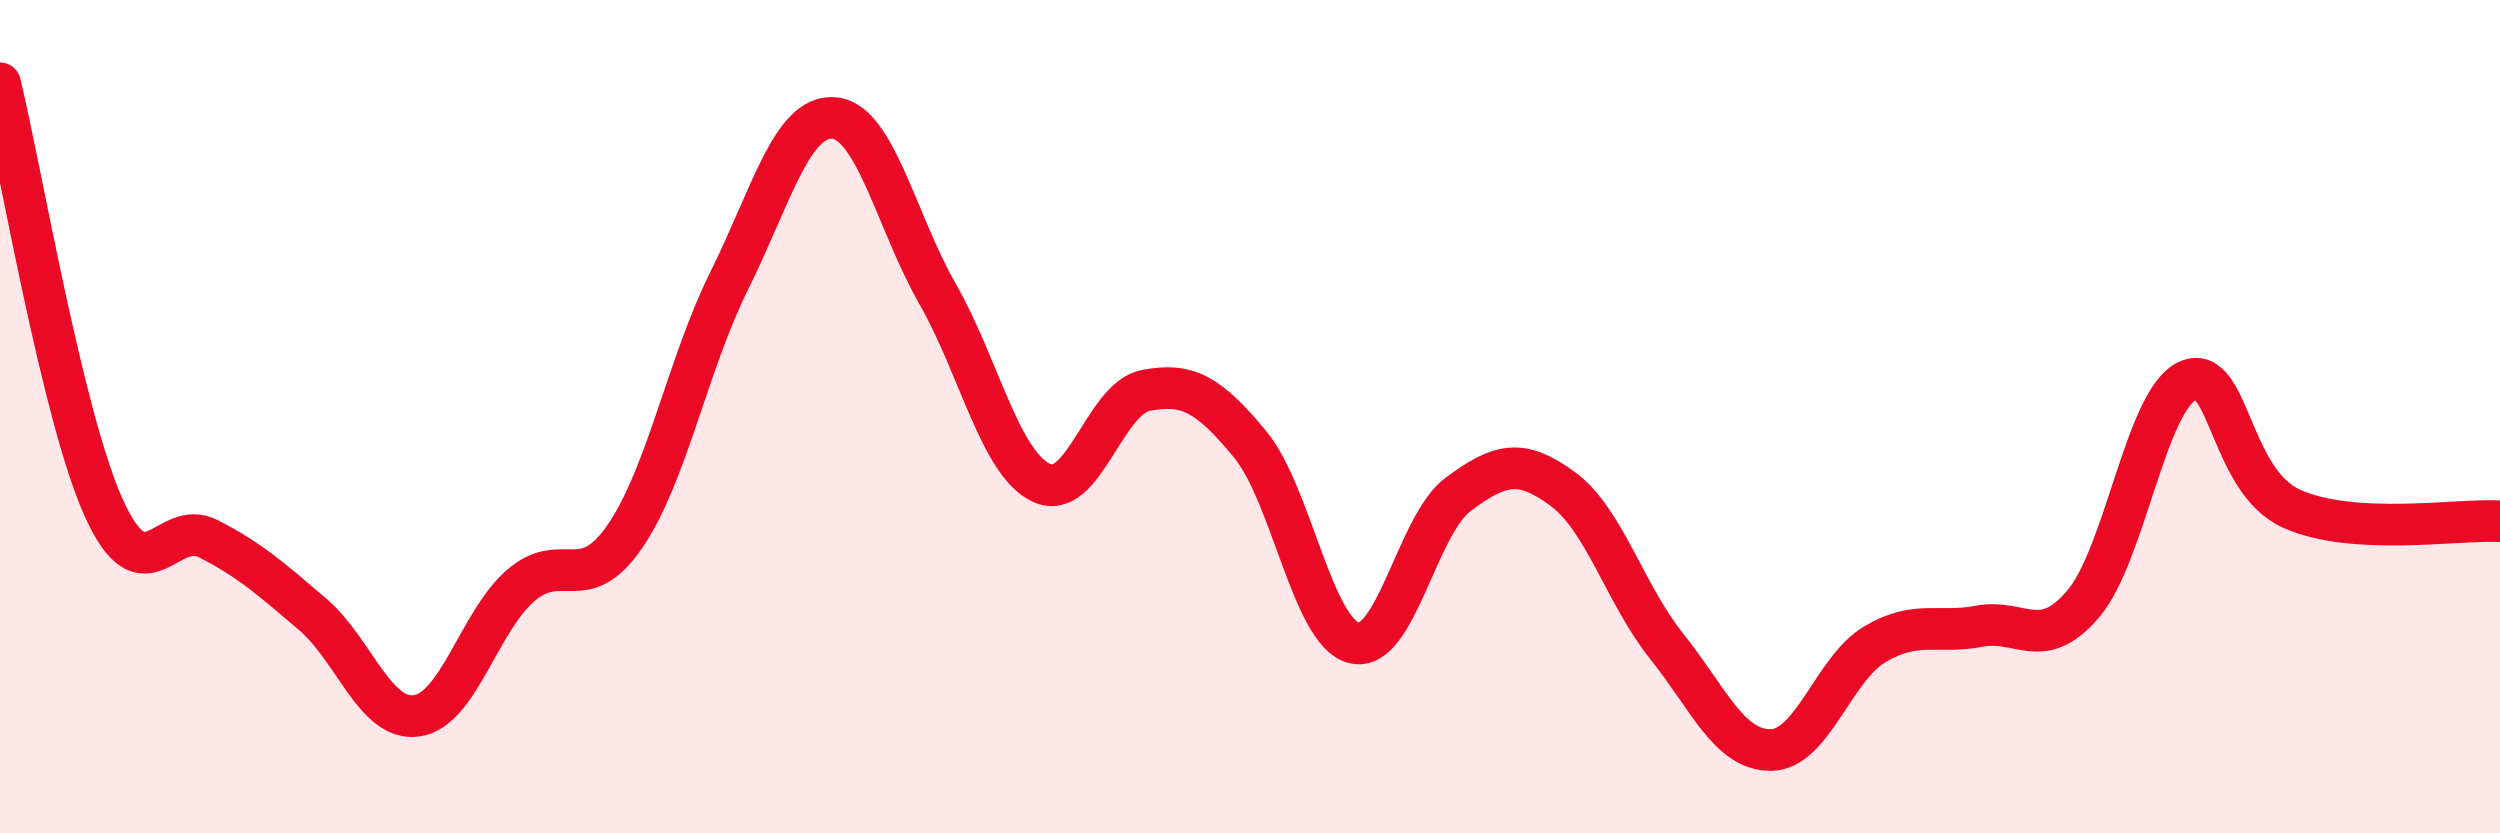
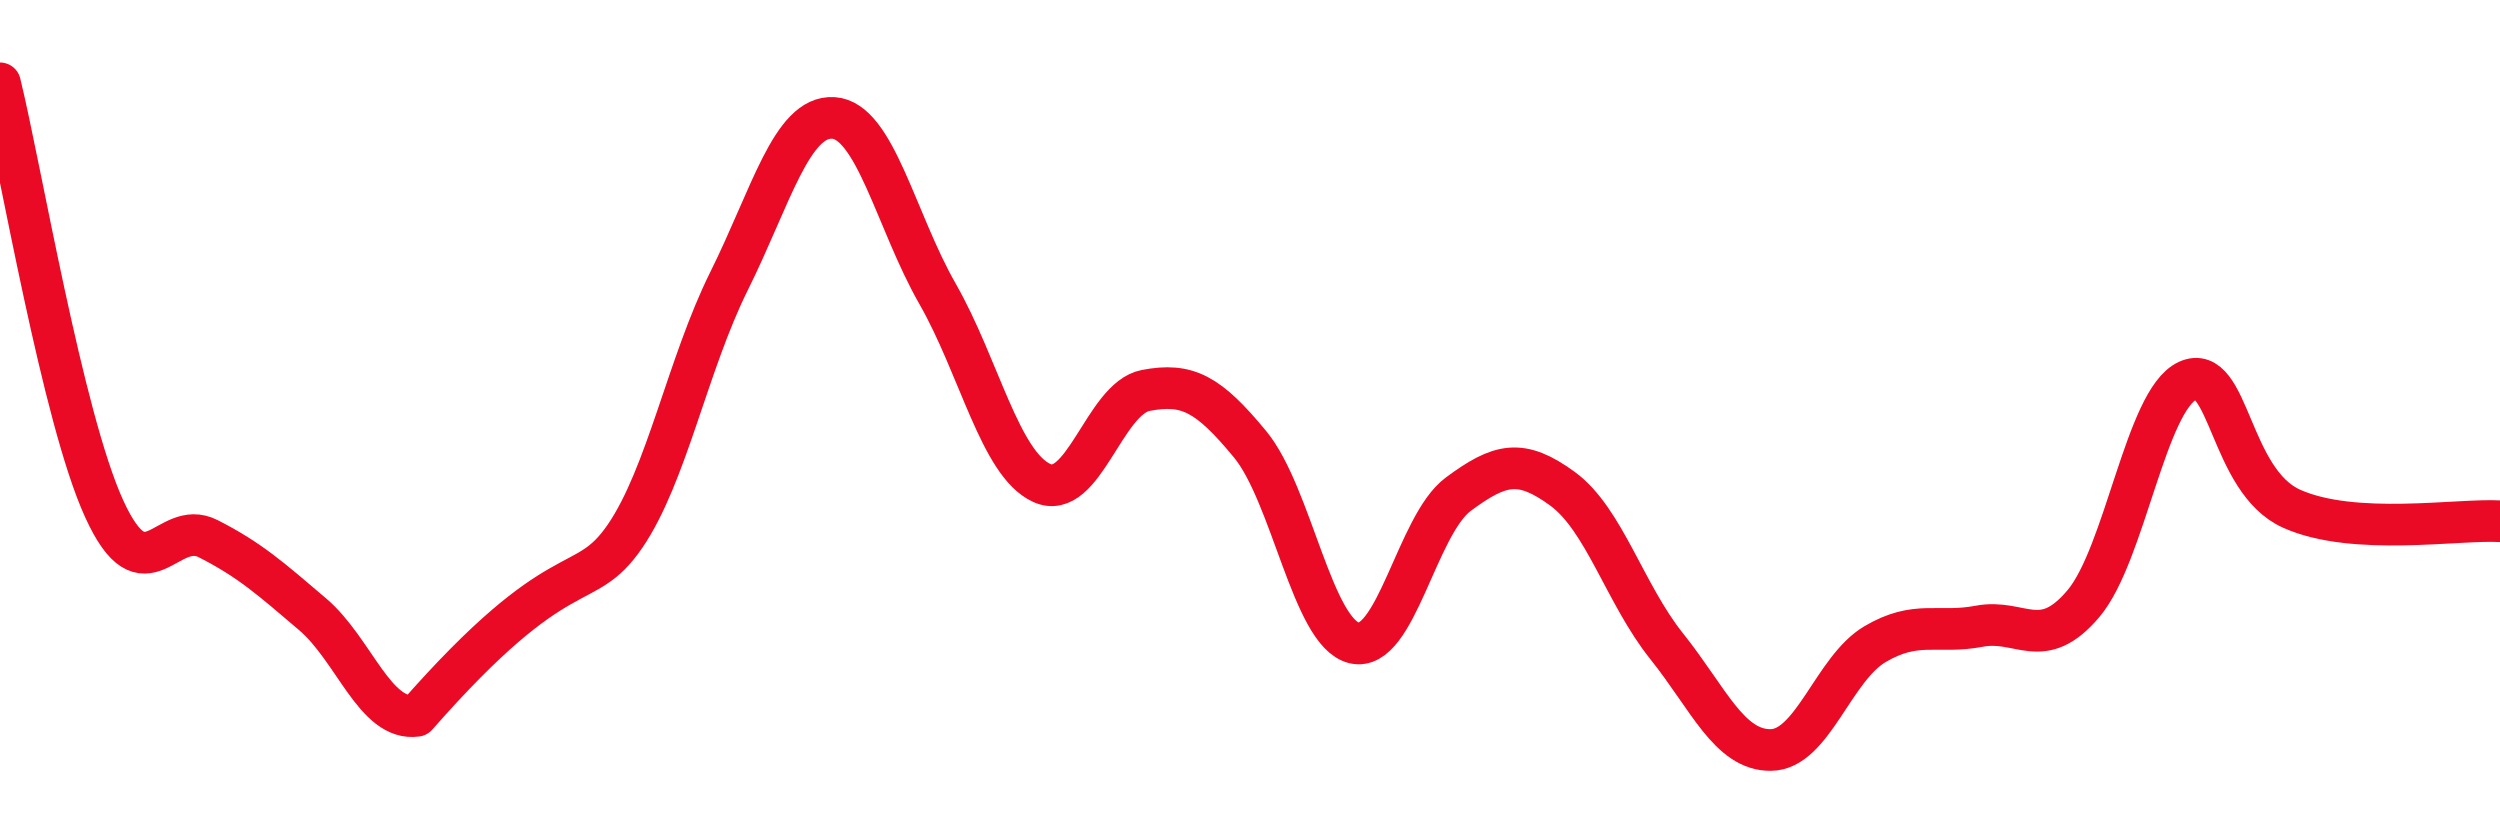
<svg xmlns="http://www.w3.org/2000/svg" width="60" height="20" viewBox="0 0 60 20">
-   <path d="M 0,2 C 0.5,4.04 1.5,10.02 2.5,12.21 C 3.5,14.4 4,12.42 5,12.93 C 6,13.44 6.5,13.89 7.5,14.74 C 8.5,15.59 9,17.32 10,17.18 C 11,17.04 11.5,14.91 12.5,14.05 C 13.5,13.19 14,14.33 15,12.87 C 16,11.41 16.5,8.75 17.5,6.74 C 18.5,4.73 19,2.77 20,2.83 C 21,2.89 21.5,5.3 22.5,7.05 C 23.5,8.8 24,11.13 25,11.59 C 26,12.05 26.5,9.56 27.5,9.37 C 28.5,9.18 29,9.45 30,10.66 C 31,11.87 31.5,15.19 32.5,15.43 C 33.5,15.67 34,12.6 35,11.86 C 36,11.12 36.5,11 37.5,11.73 C 38.5,12.46 39,14.26 40,15.51 C 41,16.76 41.5,18.01 42.5,18 C 43.5,17.99 44,16.05 45,15.46 C 46,14.87 46.5,15.22 47.5,15.03 C 48.5,14.84 49,15.67 50,14.49 C 51,13.31 51.5,9.6 52.5,9.14 C 53.5,8.68 53.5,11.54 55,12.21 C 56.5,12.88 59,12.45 60,12.51L60 20L0 20Z" fill="#EB0A25" opacity="0.1" stroke-linecap="round" stroke-linejoin="round" />
-   <path d="M 0,2 C 0.5,4.04 1.5,10.02 2.5,12.21 C 3.5,14.4 4,12.42 5,12.93 C 6,13.44 6.5,13.89 7.5,14.74 C 8.5,15.59 9,17.32 10,17.18 C 11,17.04 11.5,14.91 12.5,14.05 C 13.5,13.19 14,14.33 15,12.87 C 16,11.41 16.5,8.75 17.5,6.74 C 18.5,4.73 19,2.77 20,2.83 C 21,2.89 21.5,5.3 22.5,7.05 C 23.5,8.8 24,11.13 25,11.59 C 26,12.05 26.5,9.56 27.5,9.37 C 28.5,9.18 29,9.45 30,10.66 C 31,11.87 31.5,15.19 32.5,15.43 C 33.5,15.67 34,12.6 35,11.86 C 36,11.12 36.5,11 37.5,11.73 C 38.5,12.46 39,14.26 40,15.51 C 41,16.76 41.5,18.01 42.5,18 C 43.5,17.99 44,16.05 45,15.46 C 46,14.87 46.5,15.22 47.5,15.03 C 48.5,14.84 49,15.67 50,14.49 C 51,13.31 51.5,9.6 52.5,9.14 C 53.5,8.68 53.5,11.54 55,12.21 C 56.5,12.88 59,12.45 60,12.51" stroke="#EB0A25" stroke-width="1" fill="none" stroke-linecap="round" stroke-linejoin="round" />
+   <path d="M 0,2 C 0.5,4.04 1.5,10.02 2.5,12.21 C 3.5,14.4 4,12.42 5,12.93 C 6,13.44 6.5,13.89 7.5,14.74 C 8.5,15.59 9,17.32 10,17.18 C 13.5,13.19 14,14.33 15,12.87 C 16,11.41 16.5,8.75 17.5,6.74 C 18.5,4.73 19,2.77 20,2.83 C 21,2.89 21.5,5.3 22.5,7.05 C 23.5,8.8 24,11.13 25,11.59 C 26,12.05 26.5,9.56 27.5,9.37 C 28.5,9.18 29,9.45 30,10.66 C 31,11.87 31.5,15.19 32.5,15.43 C 33.5,15.67 34,12.6 35,11.86 C 36,11.12 36.5,11 37.5,11.73 C 38.5,12.46 39,14.26 40,15.51 C 41,16.76 41.5,18.01 42.5,18 C 43.5,17.99 44,16.05 45,15.46 C 46,14.87 46.5,15.22 47.5,15.03 C 48.5,14.84 49,15.67 50,14.49 C 51,13.31 51.5,9.6 52.5,9.14 C 53.5,8.68 53.5,11.54 55,12.21 C 56.5,12.88 59,12.45 60,12.51" stroke="#EB0A25" stroke-width="1" fill="none" stroke-linecap="round" stroke-linejoin="round" />
</svg>